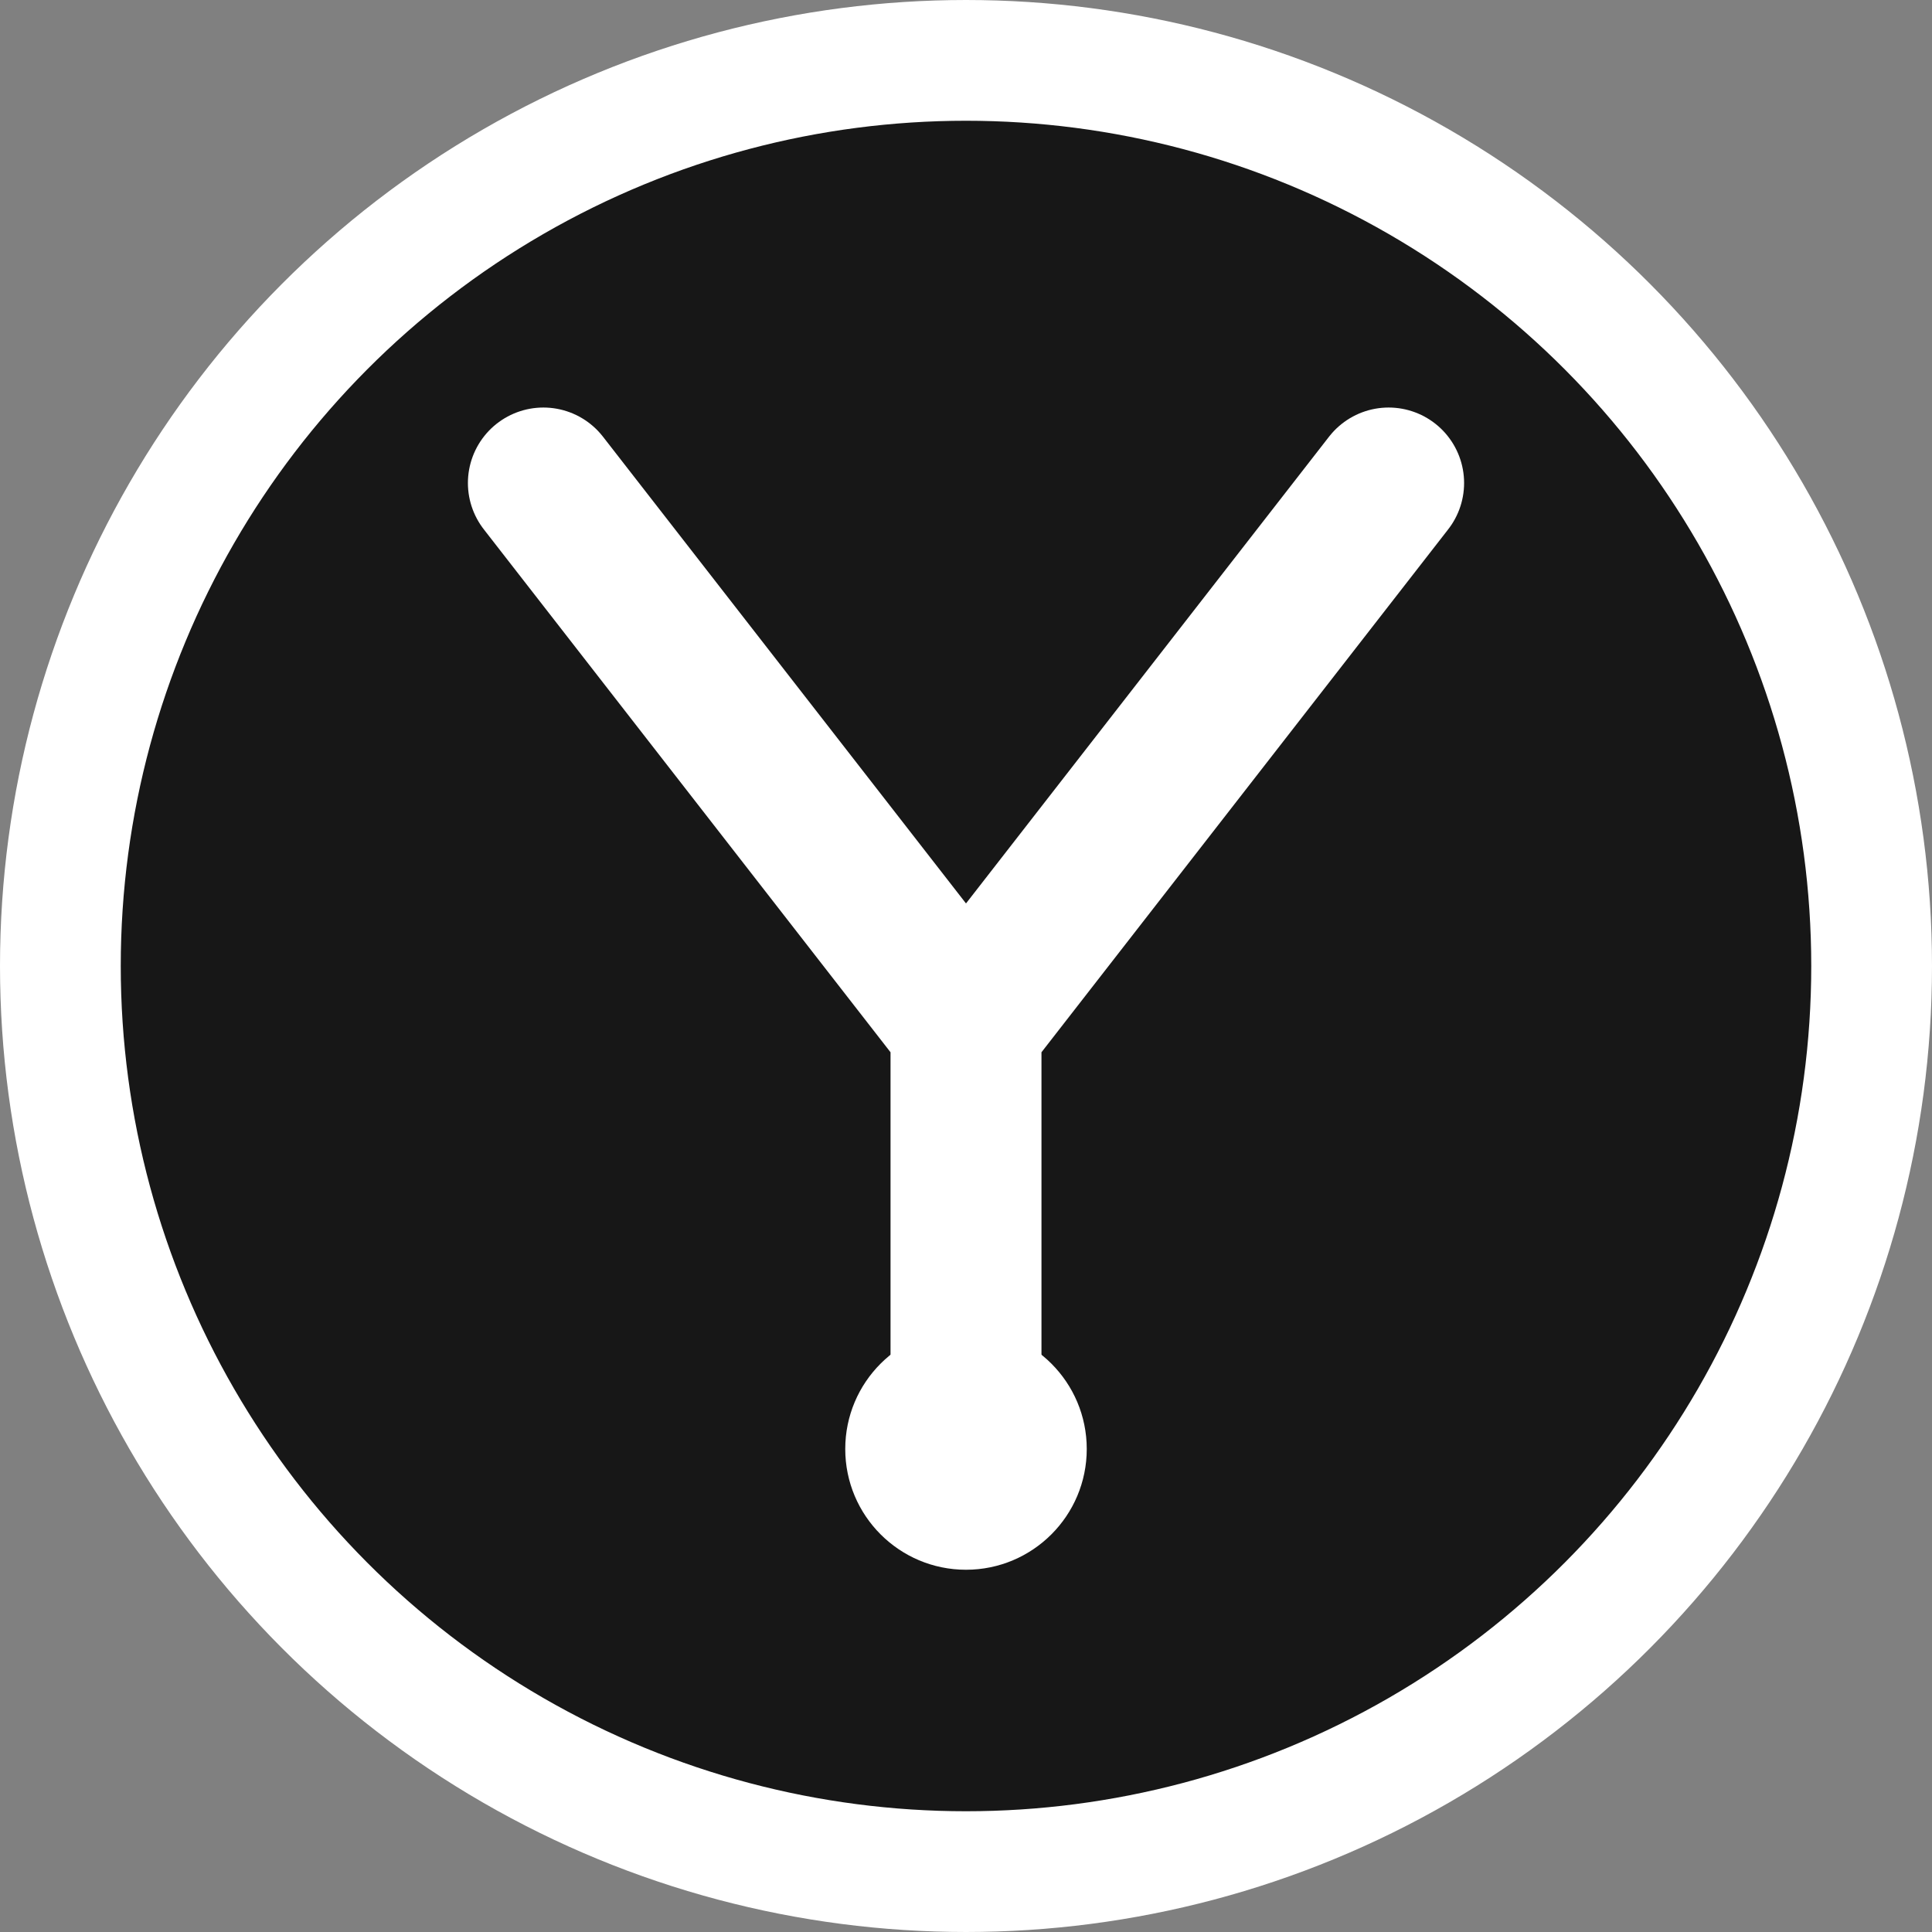
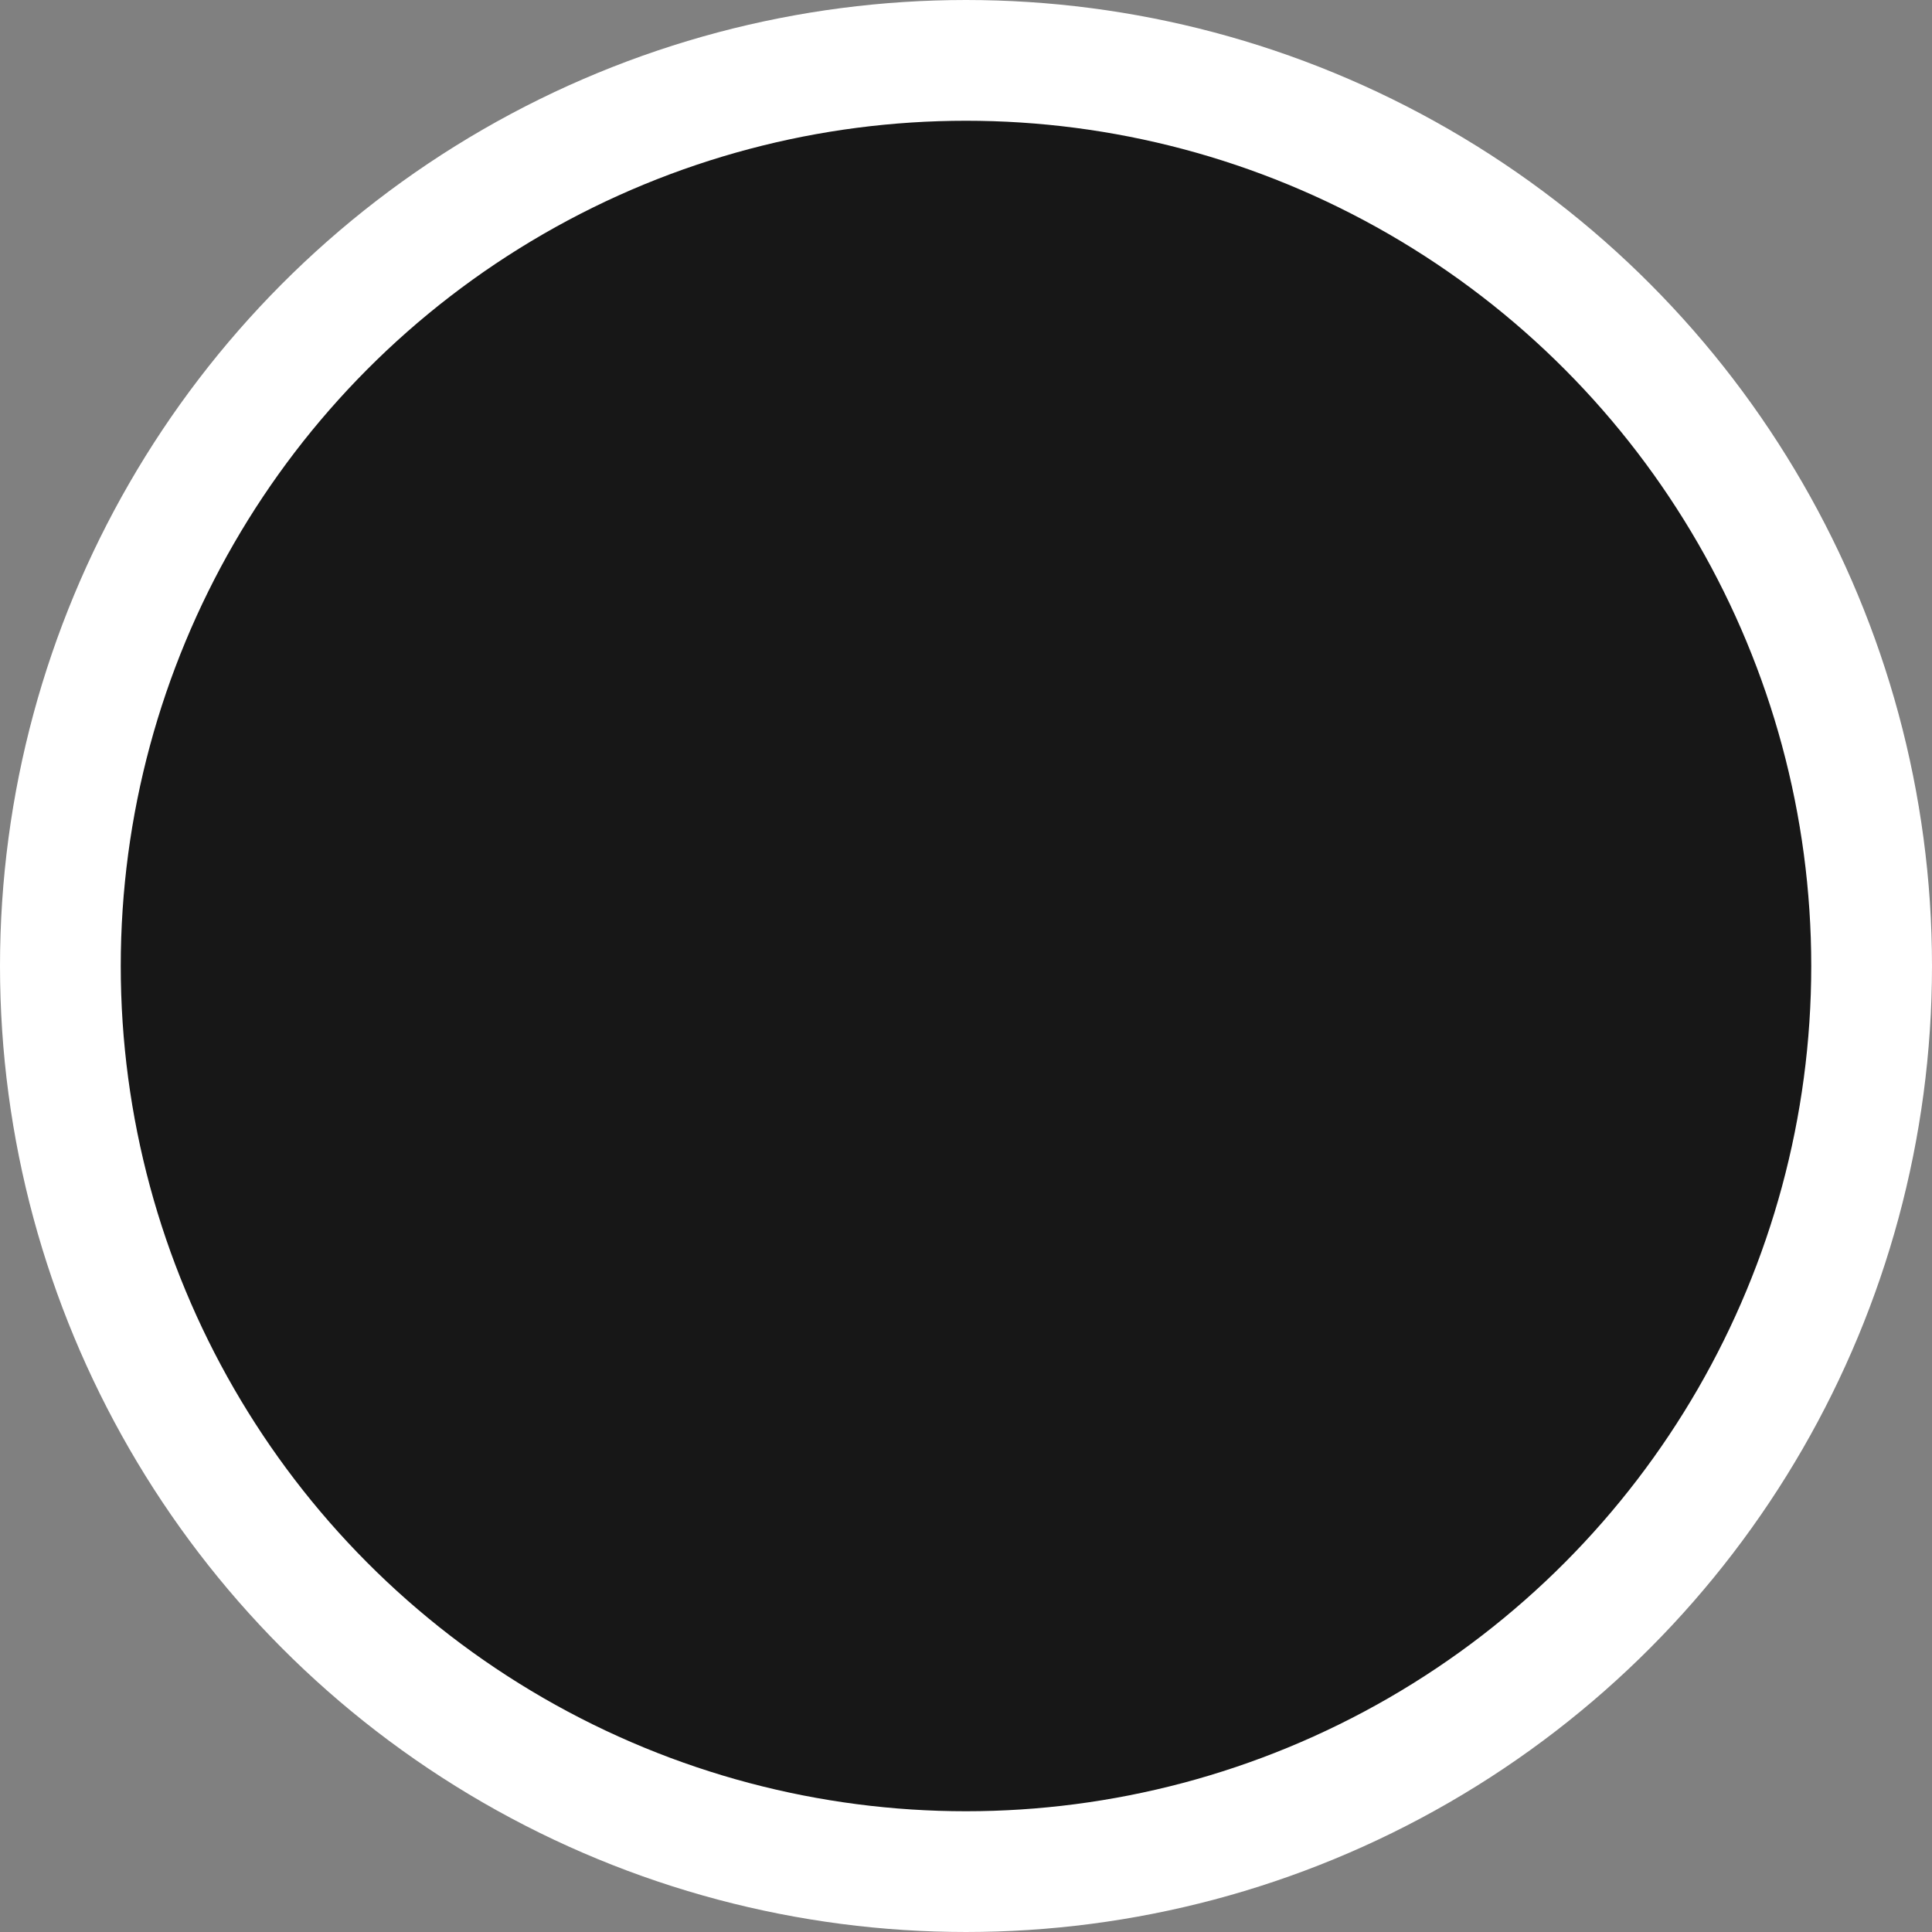
<svg xmlns="http://www.w3.org/2000/svg" width="32" height="32" viewBox="0 0 32 32" fill="none">
  <rect x="0" y="0" width="32" height="32" fill="#808080" stroke="none" />
  <circle cx="16" cy="16" r="15" fill="#171717" stroke="#FFFFFF" stroke-width="2" />
-   <path d="M9 8L16 17L23 8M16 17V24" stroke="#FFFFFF" stroke-width="2.5" stroke-linecap="round" stroke-linejoin="round" />
-   <circle cx="16" cy="24" r="2" fill="#FFFFFF" />
</svg>